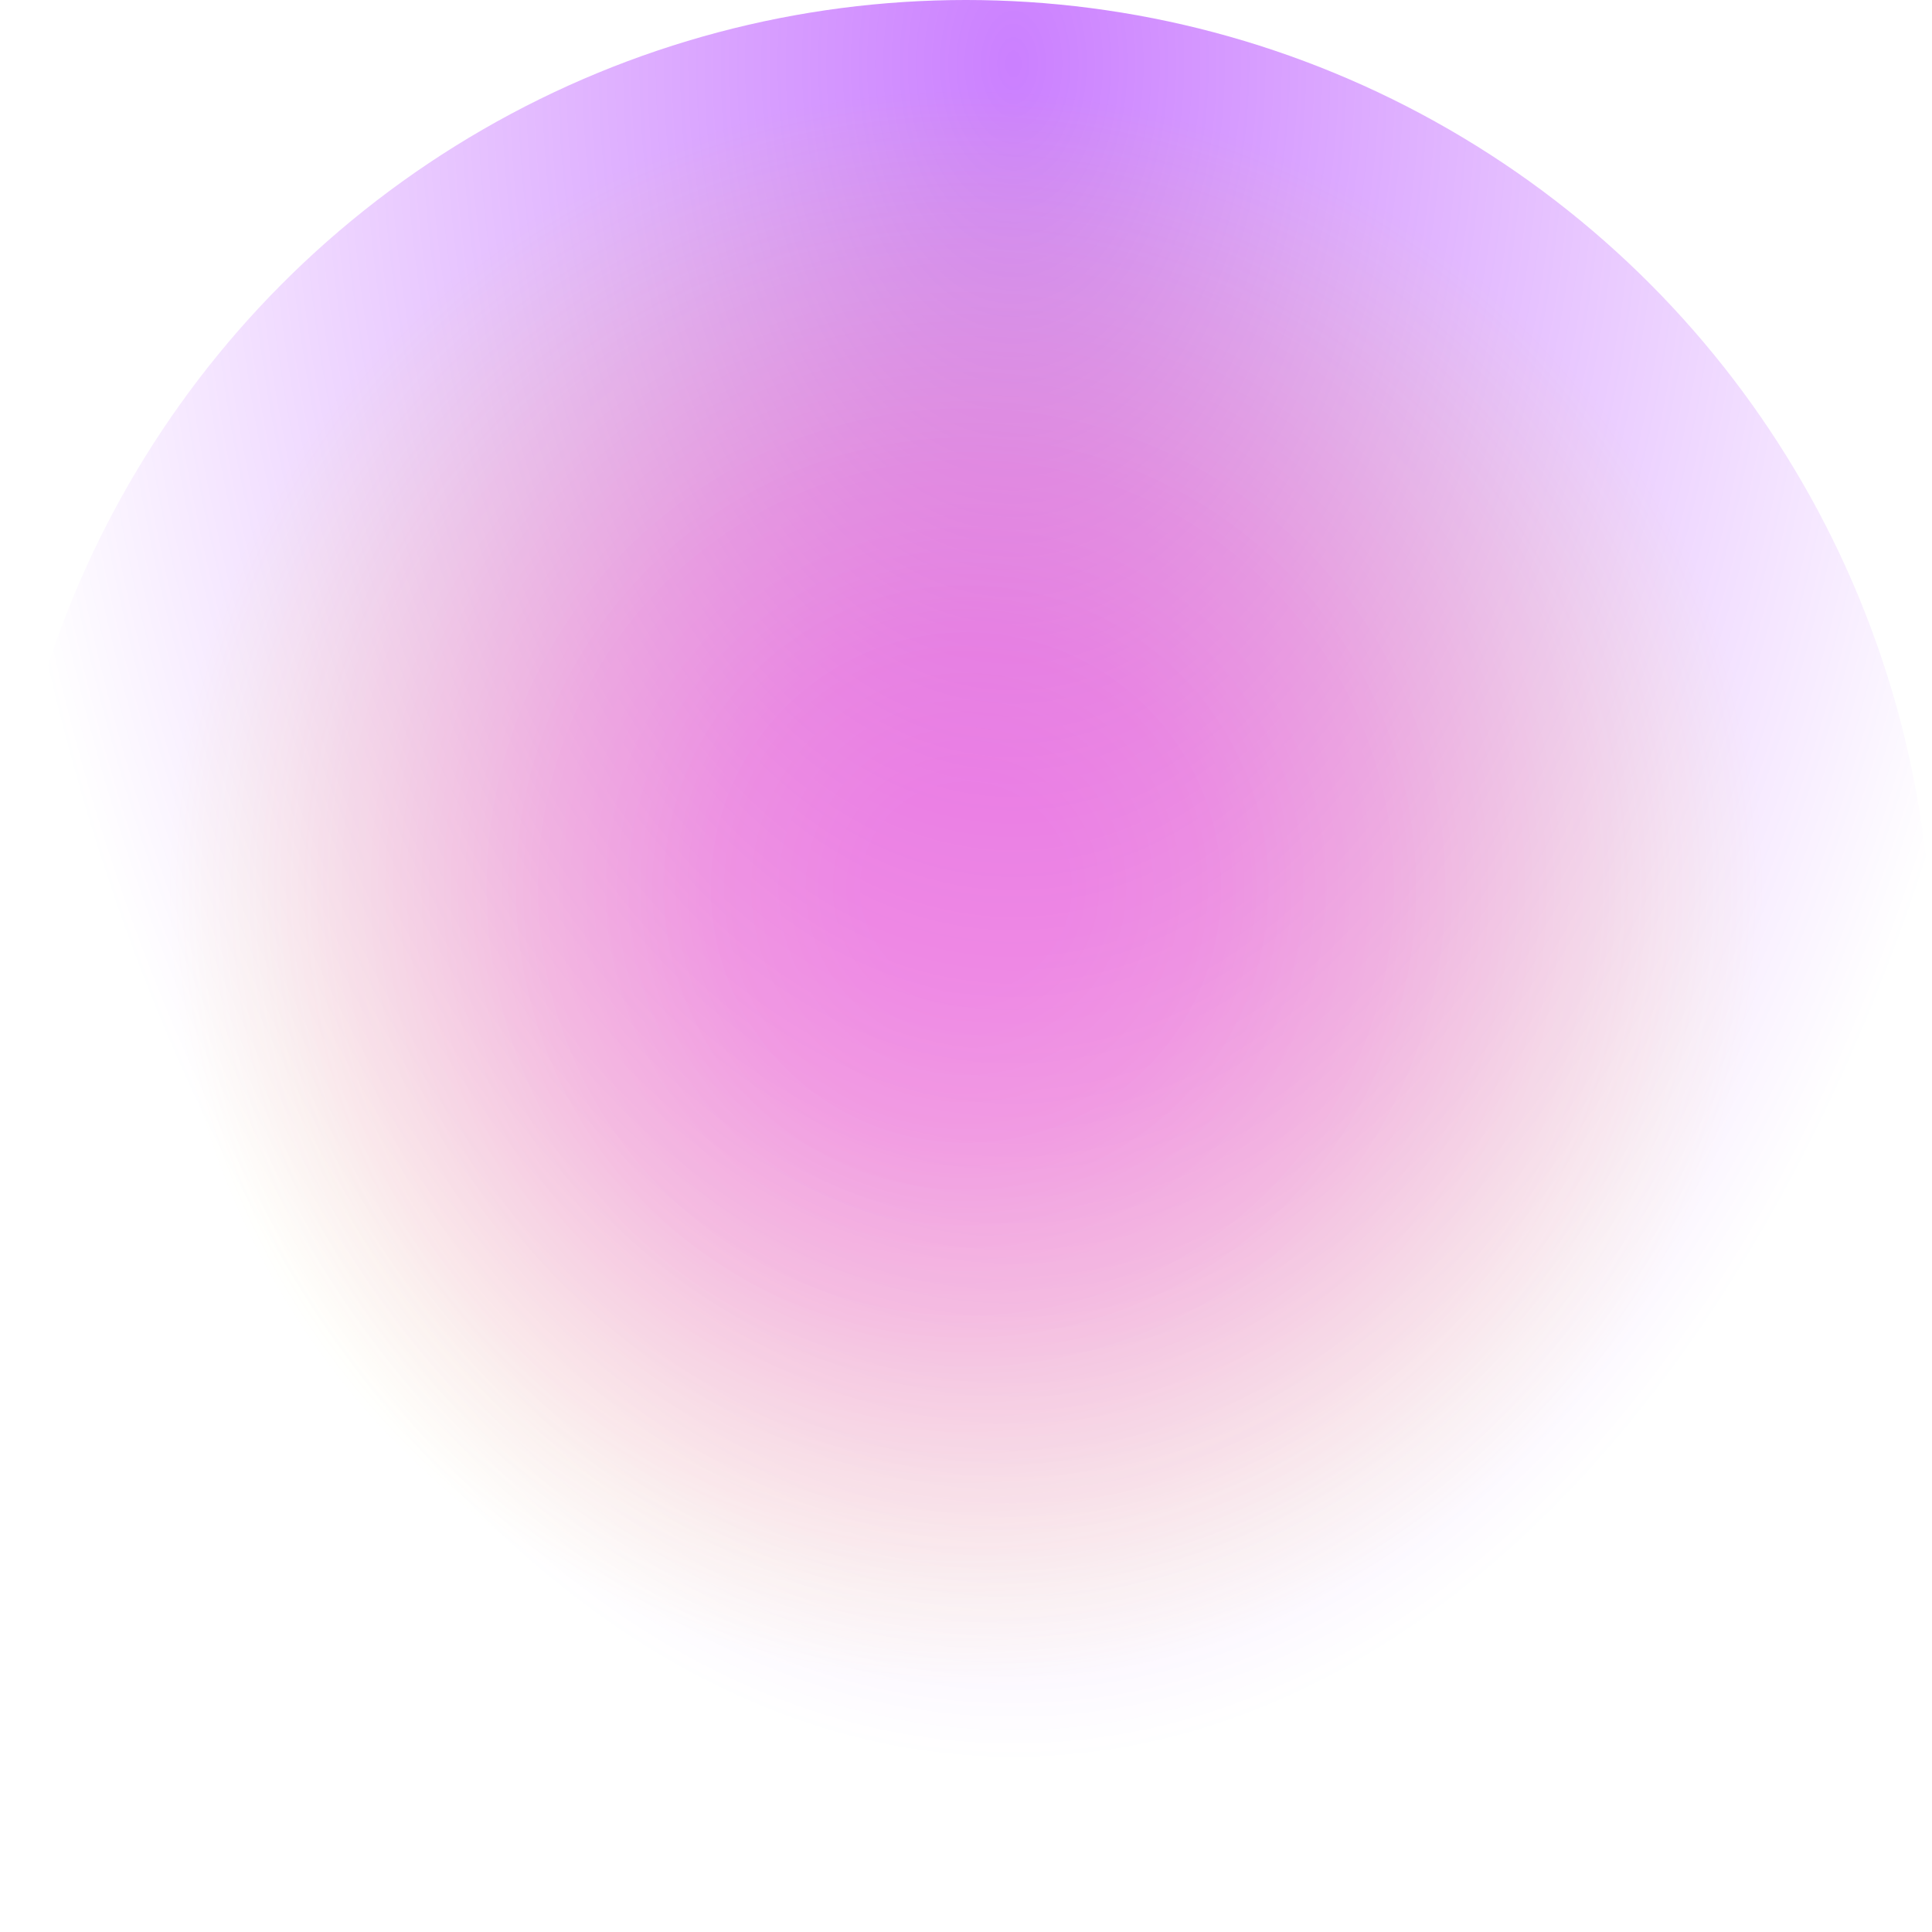
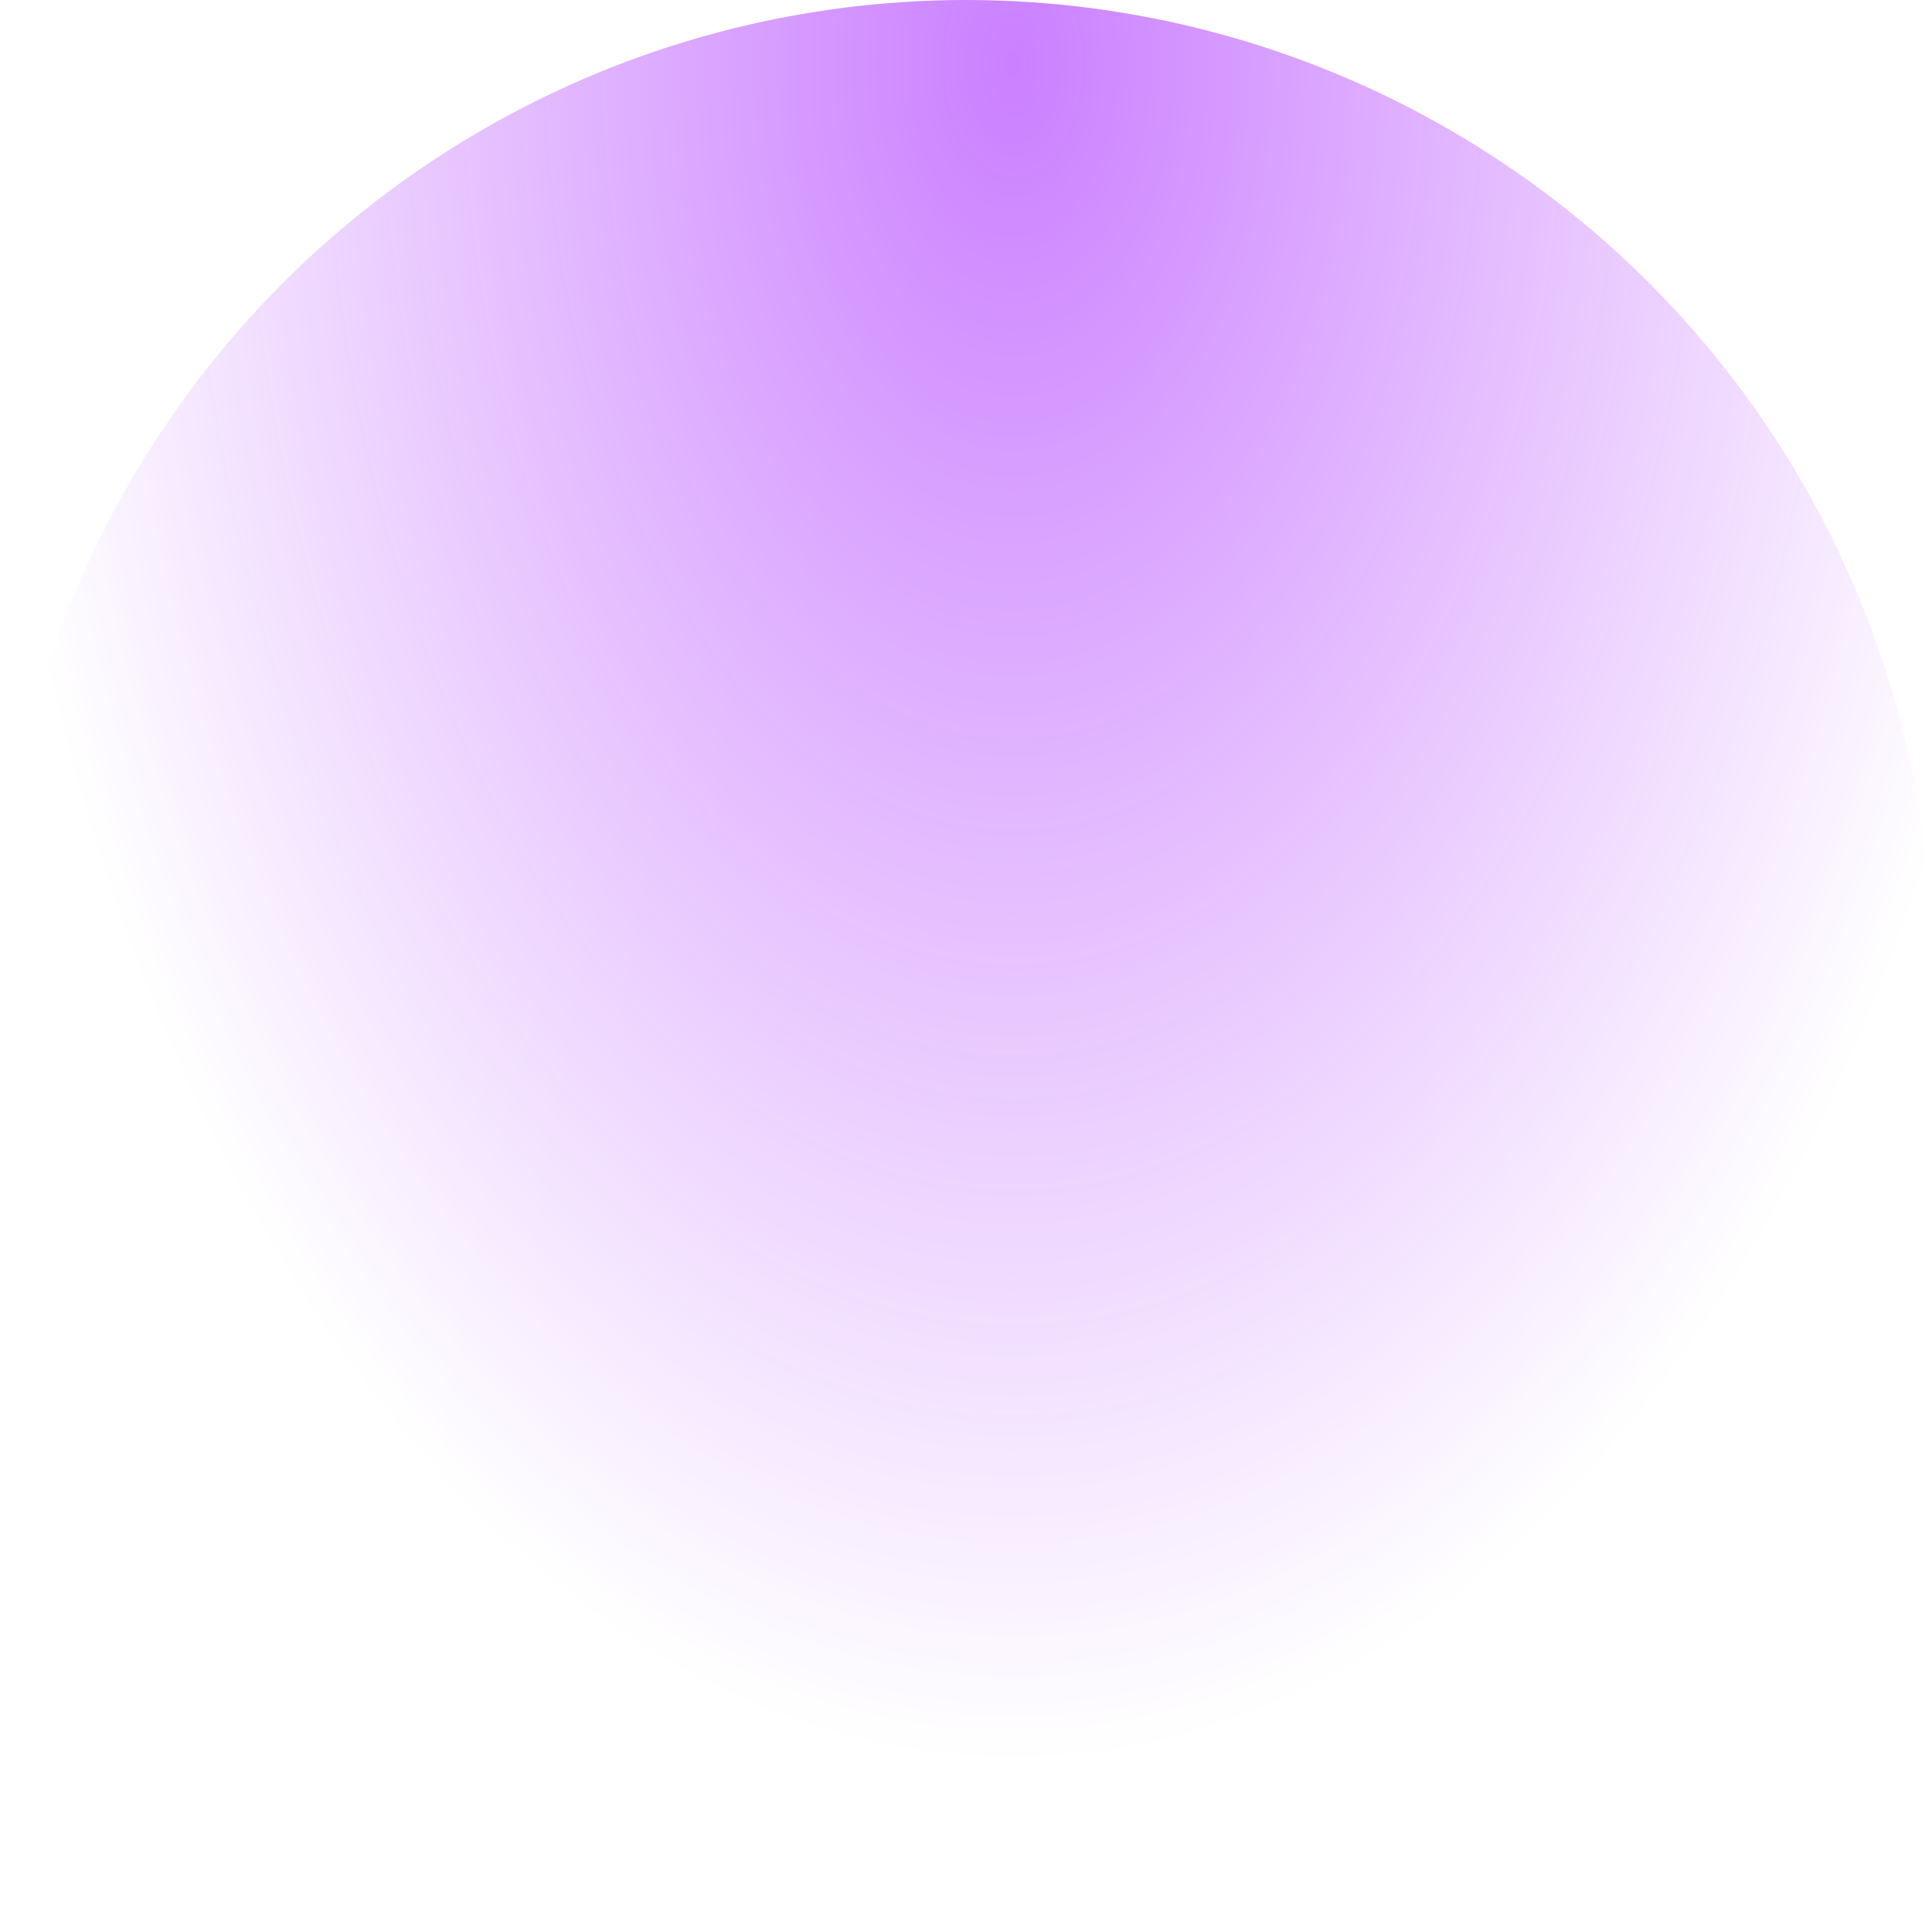
<svg xmlns="http://www.w3.org/2000/svg" data-name="Layer 2" viewBox="0 0 372 372">
  <defs>
    <radialGradient id="a" cx="-866.44" cy="-3323.03" r="327.25" fx="-866.44" fy="-3323.03" gradientTransform="matrix(0 1 -.61 0 -1831.92 878.74)" gradientUnits="userSpaceOnUse">
      <stop offset="0" stop-color="#9700ff" stop-opacity=".5" />
      <stop offset="1" stop-color="#9700ff" stop-opacity="0" />
    </radialGradient>
    <radialGradient id="b" cx="186" cy="170.9" r="156.96" fx="186" fy="170.9" gradientUnits="userSpaceOnUse">
      <stop offset=".13" stop-color="#ff00a6" stop-opacity=".3" />
      <stop offset=".3" stop-color="#f19" stop-opacity=".28" />
      <stop offset=".52" stop-color="#ff4177" stop-opacity=".22" />
      <stop offset=".77" stop-color="#ff913e" stop-opacity=".11" />
      <stop offset=".98" stop-color="#ffea00" stop-opacity="0" />
    </radialGradient>
  </defs>
  <g data-name="Layer 1">
    <circle cx="186" cy="186" r="186" fill="url(#a)" />
-     <circle cx="186" cy="186" r="186" fill="url(#b)" />
  </g>
</svg>